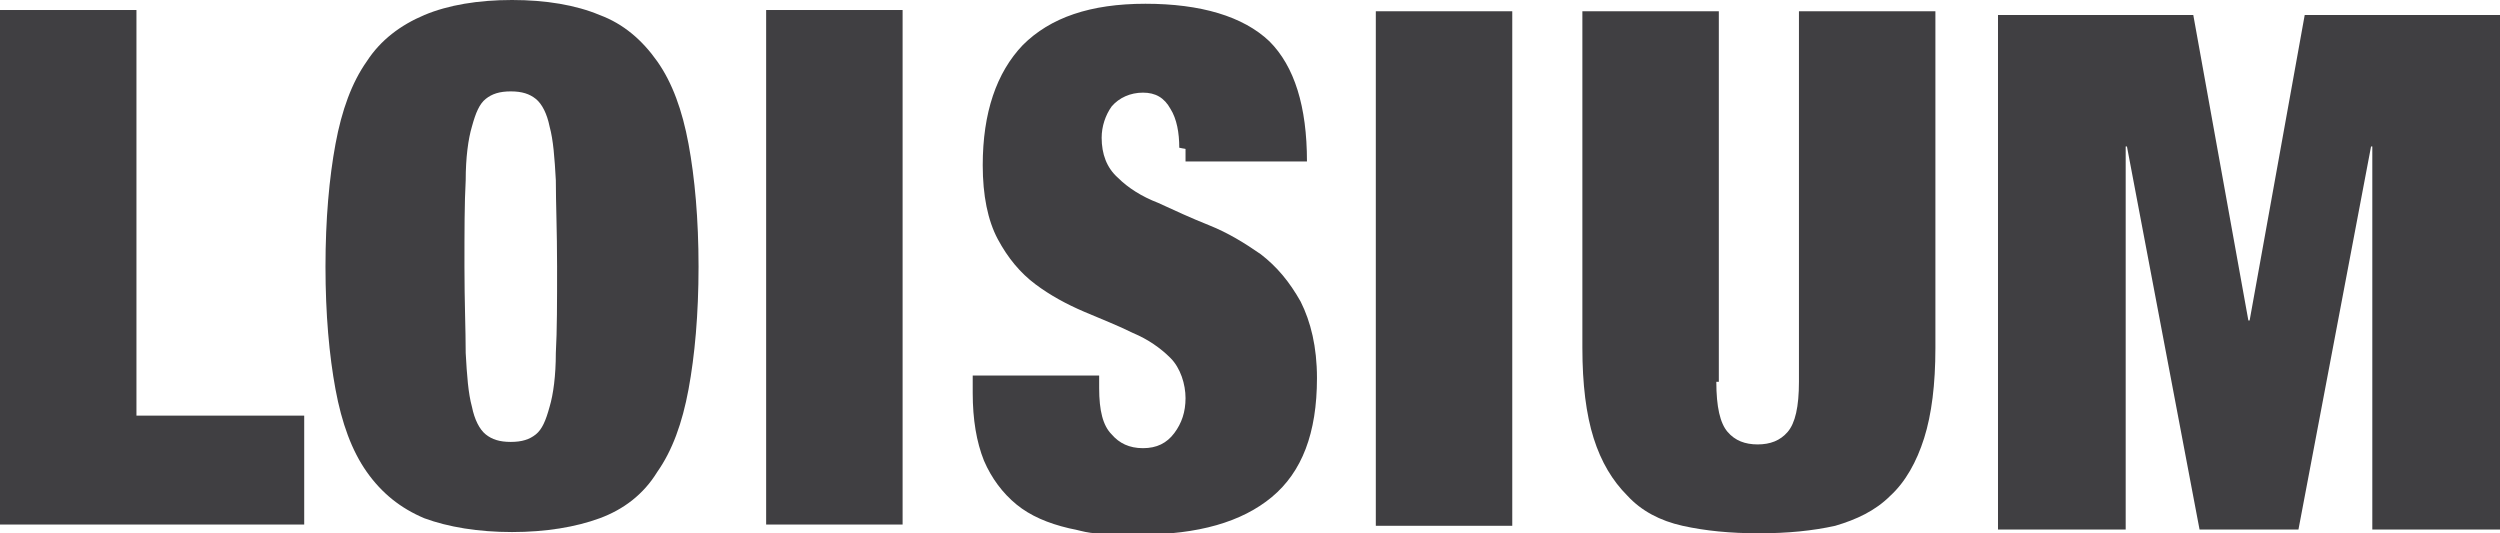
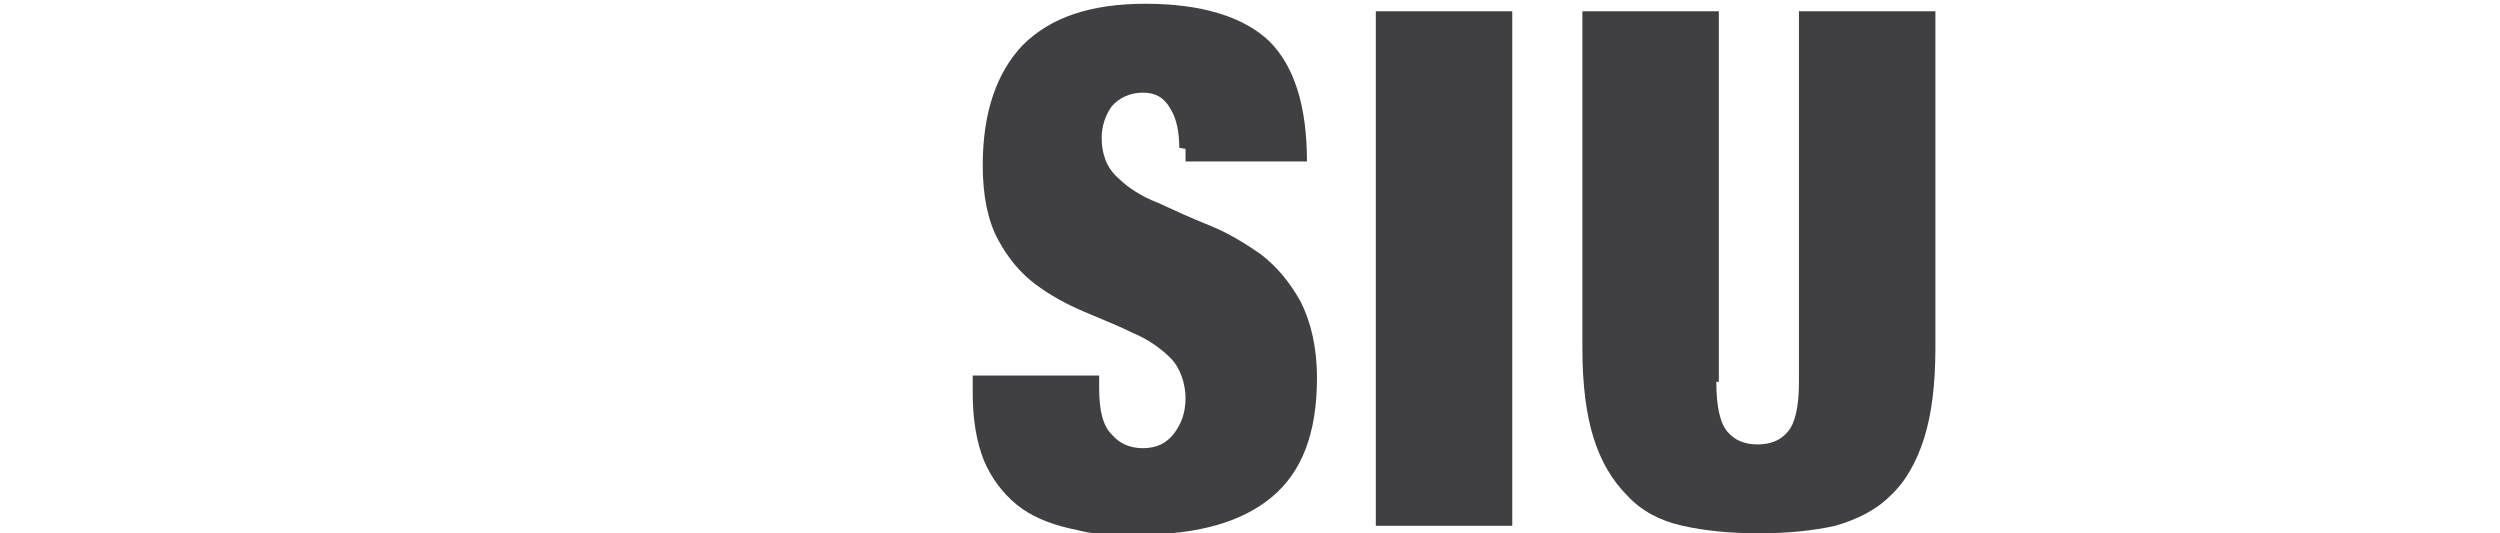
<svg xmlns="http://www.w3.org/2000/svg" id="Layout" version="1.1" viewBox="0 0 199.7 42.6">
  <defs>
    <style>
      .st0 {
        fill: #403f42;
      }
    </style>
  </defs>
-   <polygon class="st0" points="10.9 .8 10.9 33.2 24.3 33.2 24.3 41.9 0 41.9 0 .8 10.9 .8" />
-   <rect class="st0" x="61.2" y=".8" width="10.9" height="41.1" />
  <path class="st0" d="M94.2,11.8c0-1.2-.2-2.3-.7-3.1-.5-.9-1.2-1.3-2.2-1.3s-1.9.4-2.5,1.1c-.5.7-.8,1.6-.8,2.5,0,1.3.4,2.4,1.3,3.2.8.8,1.9,1.5,3.2,2,1.3.6,2.6,1.2,4.1,1.8,1.5.6,2.8,1.4,4.1,2.3,1.3,1,2.3,2.2,3.2,3.8.8,1.6,1.3,3.6,1.3,6.1,0,4.4-1.2,7.5-3.6,9.5-2.4,2-5.9,3-10.5,3s-4.1-.2-5.7-.5c-1.7-.4-3.1-1-4.2-1.9-1.1-.9-2-2.1-2.6-3.5-.6-1.5-.9-3.3-.9-5.4v-1.4h10.1v1c0,1.8.3,3,1,3.7.6.7,1.4,1.1,2.5,1.1s1.9-.4,2.5-1.2c.6-.8.9-1.7.9-2.8s-.4-2.4-1.2-3.2c-.8-.8-1.8-1.5-3-2-1.2-.6-2.5-1.1-3.9-1.7-1.4-.6-2.7-1.3-3.9-2.2-1.2-.9-2.2-2.1-3-3.6-.8-1.5-1.2-3.5-1.2-5.9,0-4.2,1.1-7.4,3.2-9.6,2.2-2.2,5.4-3.3,9.8-3.3s7.8,1,9.9,3c2,2,3,5.2,3,9.6h-9.7v-1Z" />
  <rect class="st0" x="109.9" y=".9" width="10.9" height="41.1" />
  <path class="st0" d="M137.1,30.5c0,2,.3,3.3.9,4,.6.7,1.4,1,2.4,1s1.8-.3,2.4-1c.6-.7.9-2,.9-4V.9h10.9v26.9c0,2.9-.3,5.3-.9,7.2-.6,1.9-1.5,3.5-2.7,4.6-1.2,1.2-2.7,1.9-4.4,2.4-1.8.4-3.8.6-6.1.6s-4.3-.2-6.1-.6c-1.8-.4-3.3-1.2-4.4-2.4-1.2-1.2-2.1-2.7-2.7-4.6-.6-1.9-.9-4.3-.9-7.2V.9h10.9v29.6Z" />
-   <polygon class="st0" points="175.2 1.2 179.6 25.6 179.7 25.6 184.1 1.2 199.7 1.2 199.7 42.3 189.5 42.3 189.5 11.7 189.4 11.7 183.6 42.3 175.7 42.3 169.9 11.7 169.8 11.7 169.8 42.3 159.6 42.3 159.6 1.2 175.2 1.2" />
-   <path class="st0" d="M44.4,28.2c0,1.8-.2,3.3-.5,4.3-.3,1.1-.6,1.8-1.1,2.2-.5.4-1.1.6-2,.6s-1.5-.2-2-.6c-.5-.4-.9-1.2-1.1-2.2-.3-1.1-.4-2.5-.5-4.3,0-1.8-.1-4.1-.1-6.9s0-5.1.1-6.9c0-1.8.2-3.3.5-4.3.3-1.1.6-1.8,1.1-2.2.5-.4,1.1-.6,2-.6s1.5.2,2,.6c.5.4.9,1.2,1.1,2.2.3,1.1.4,2.5.5,4.3,0,1.8.1,4.1.1,6.9s0,5.1-.1,6.9M55,11.5c-.5-2.7-1.3-4.9-2.5-6.6-1.2-1.7-2.7-3-4.6-3.7-1.9-.8-4.3-1.2-7-1.2s-5.1.4-7,1.2c-1.9.8-3.5,2-4.6,3.7-1.2,1.7-2,3.9-2.5,6.6-.5,2.7-.8,6-.8,9.8s.3,7.1.8,9.8c.5,2.7,1.3,4.9,2.5,6.6,1.2,1.7,2.7,2.9,4.6,3.7,1.9.7,4.3,1.1,7,1.1s5.1-.4,7-1.1c1.9-.7,3.5-1.9,4.6-3.7,1.2-1.7,2-3.9,2.5-6.6.5-2.7.8-6,.8-9.8s-.3-7.1-.8-9.8" />
</svg>